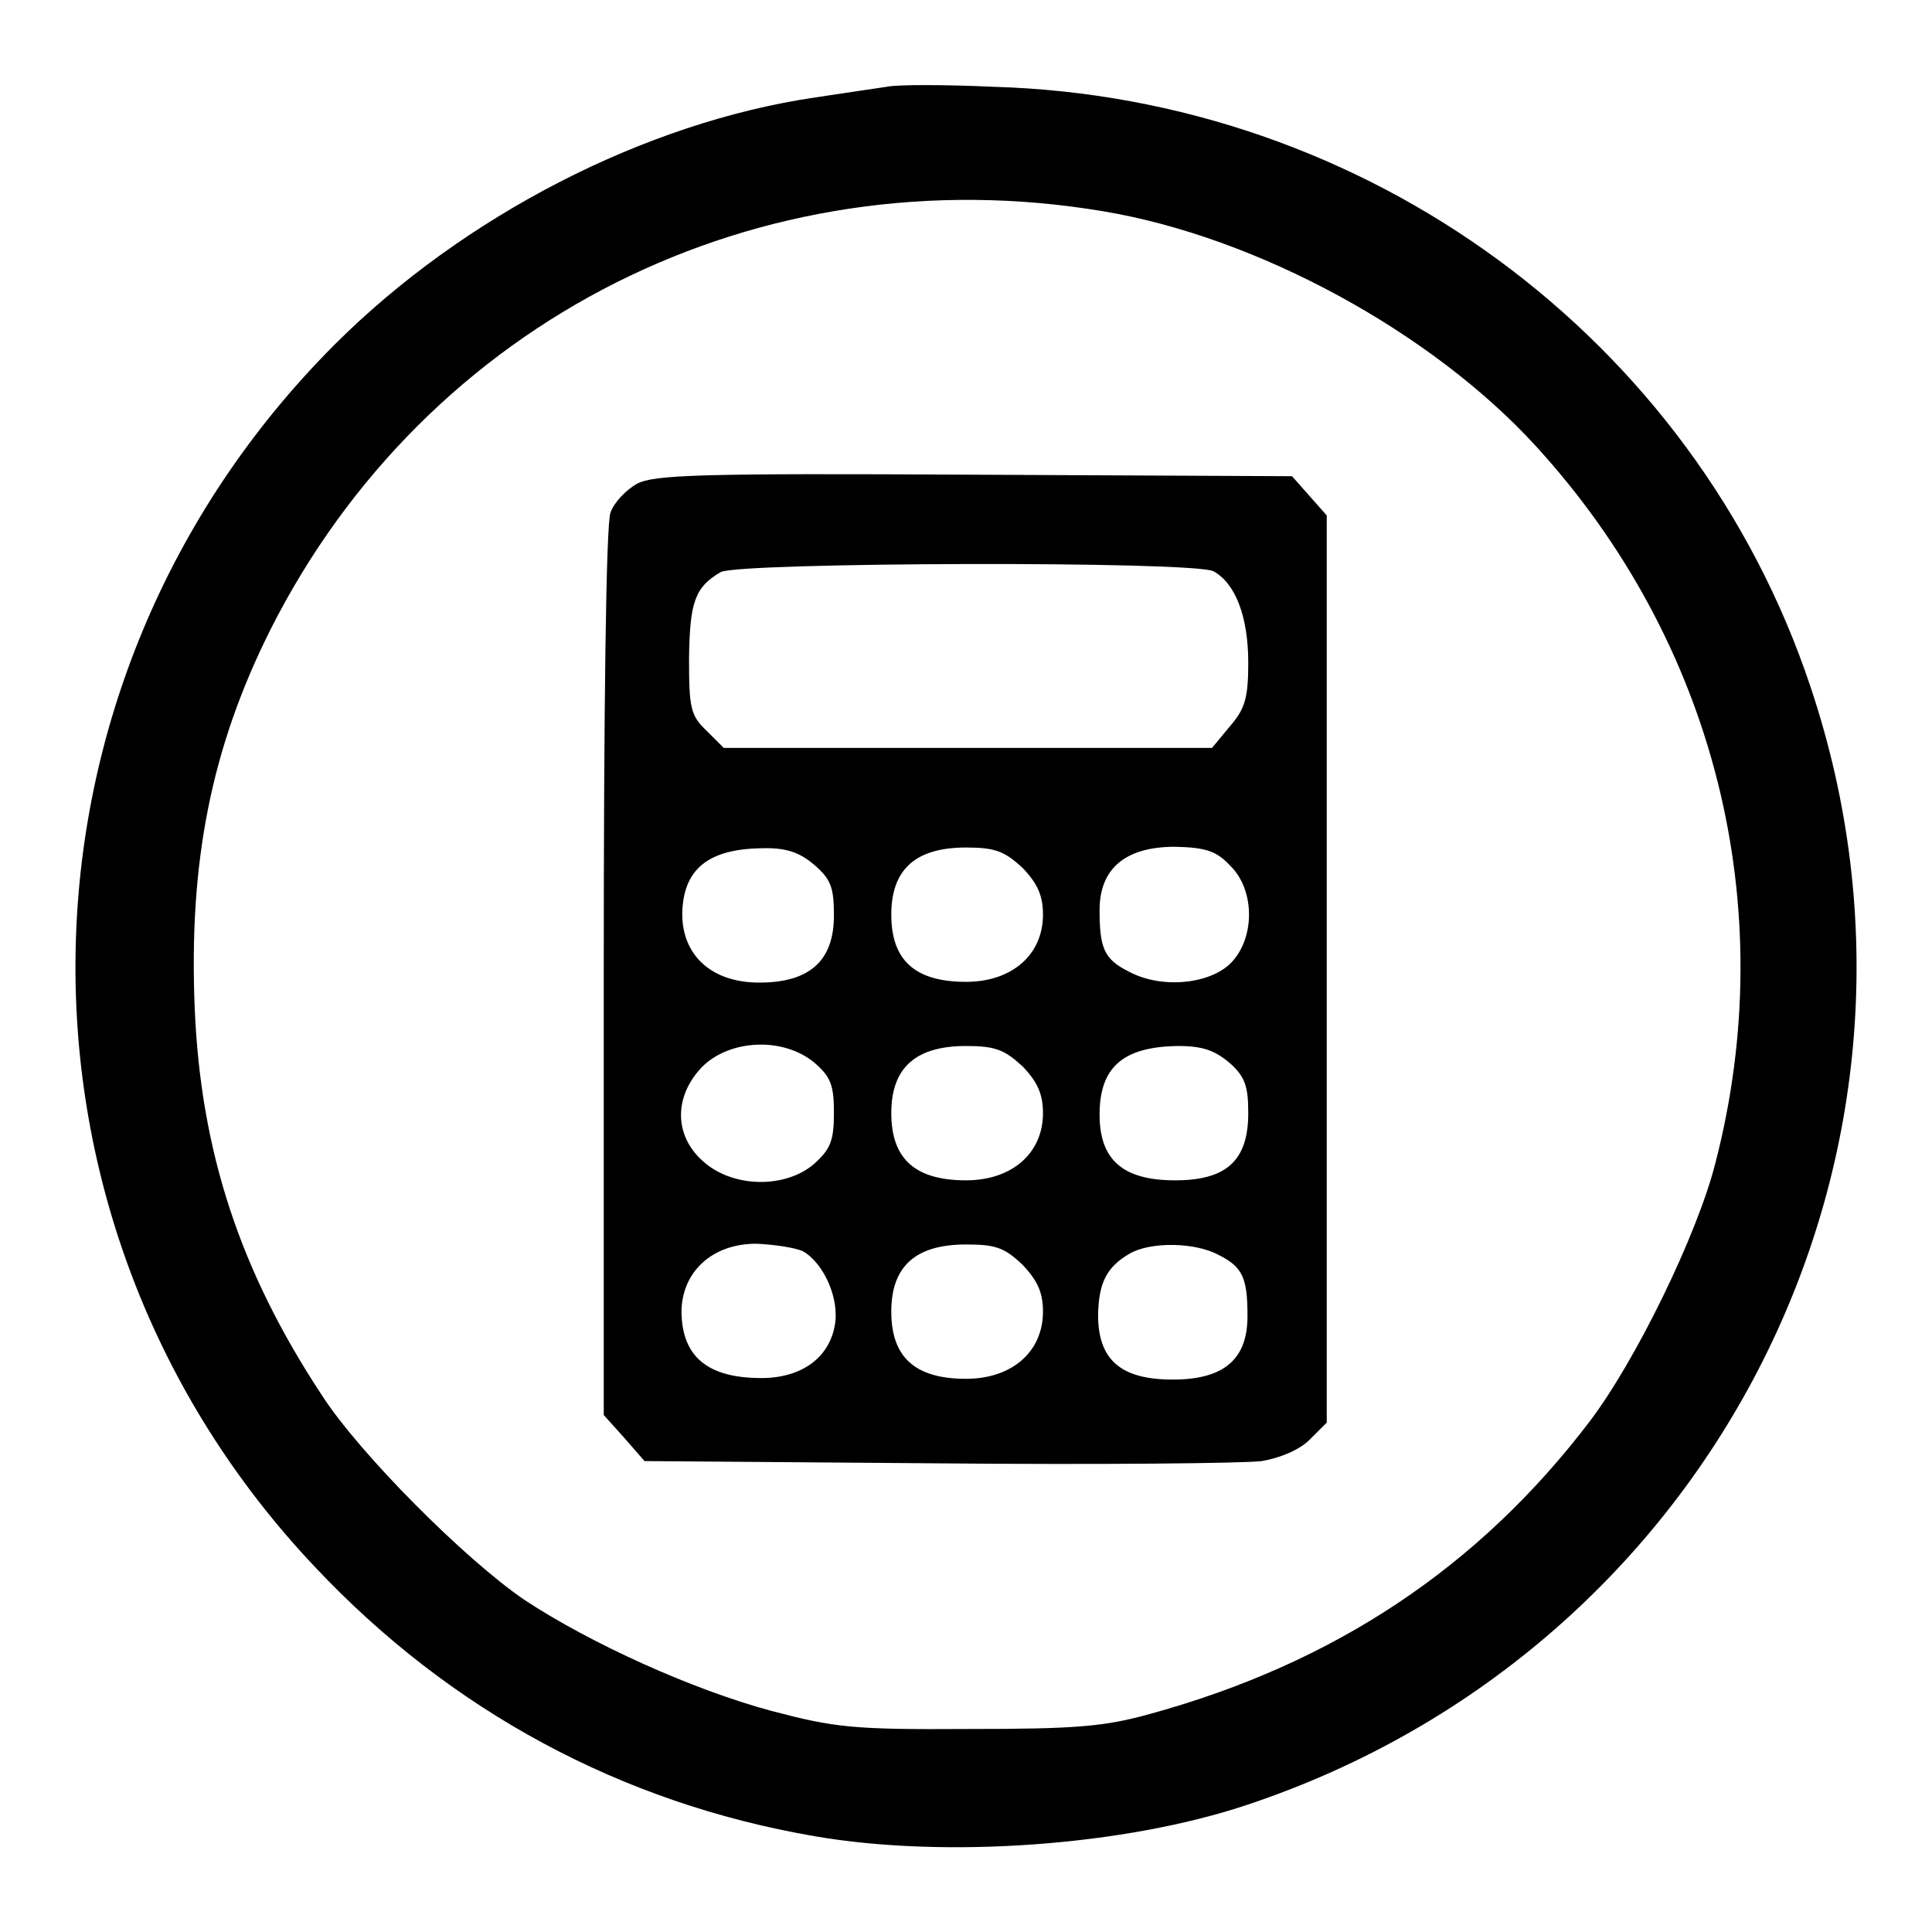
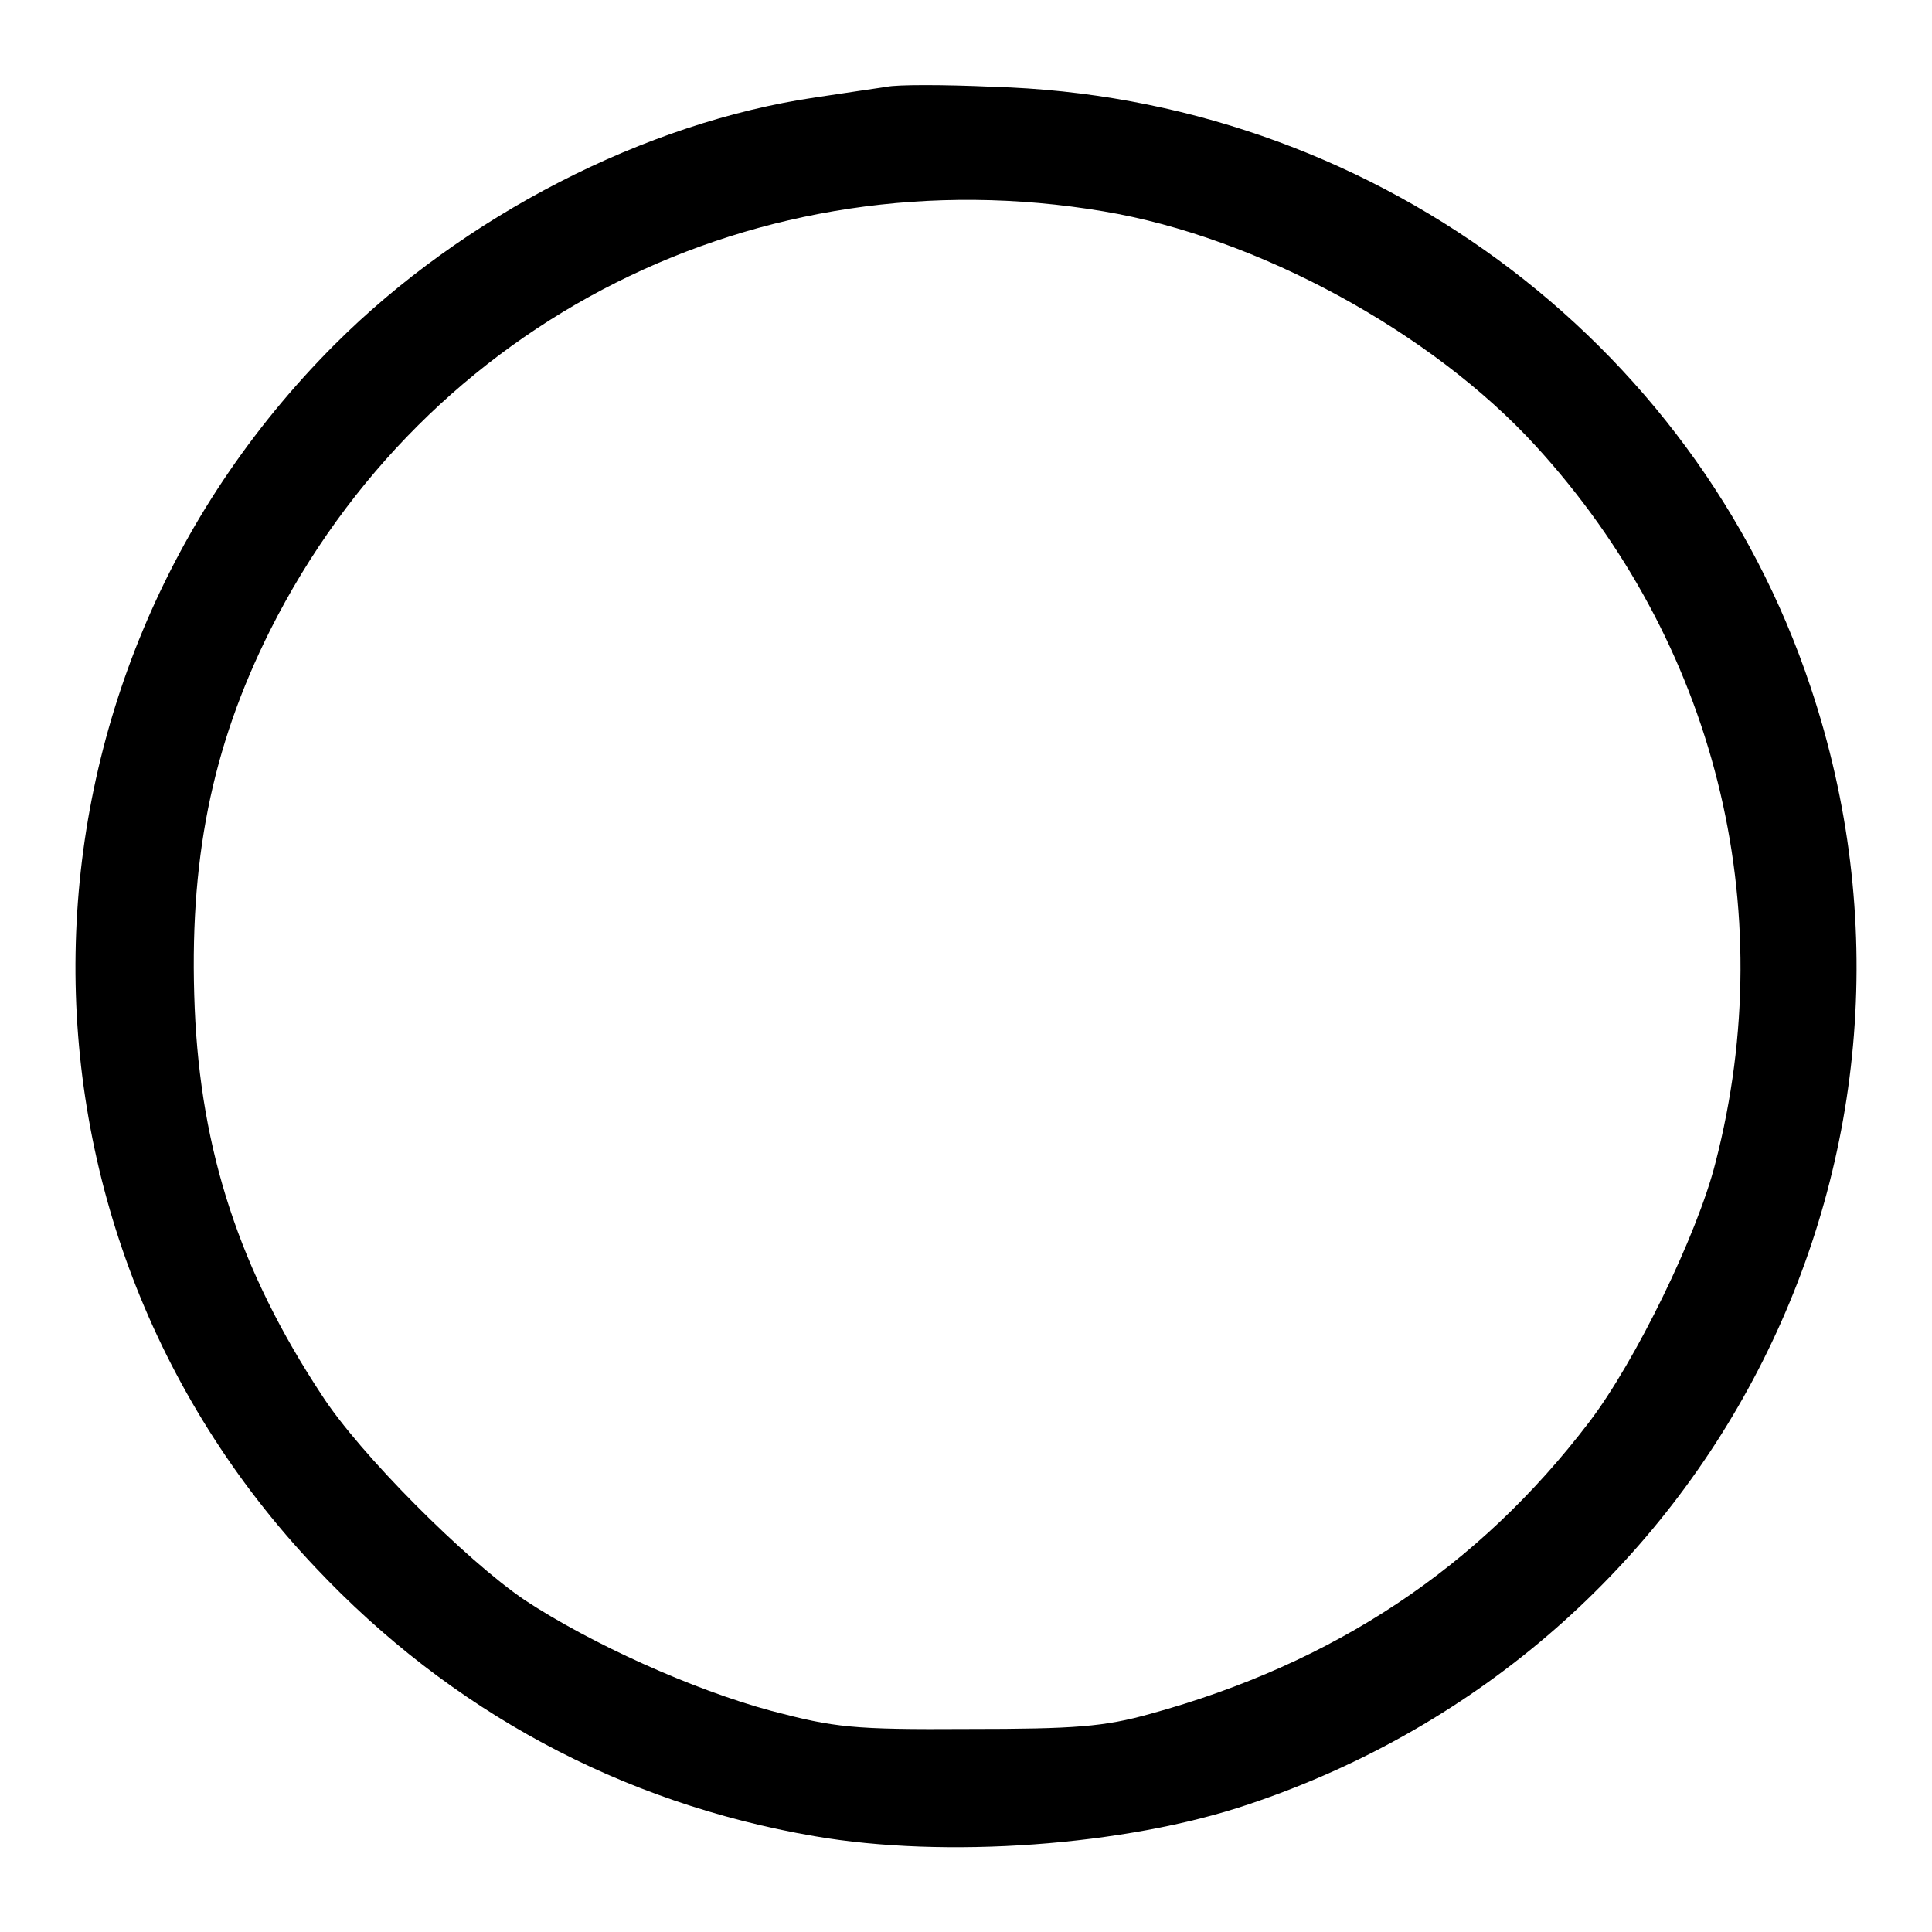
<svg xmlns="http://www.w3.org/2000/svg" version="1.1" x="0px" y="0px" viewBox="0 0 256 256" enable-background="new 0 0 256 256" xml:space="preserve">
  <g>
    <g>
      <path fill="#000000" d="M117.5,11.5c-1.3,0.2-5.5,0.8-9.4,1.4c-22.6,3.3-46.7,15.7-63.8,32.8C-0.4,90.5-1.6,161.9,41.8,207.7  c17.9,19,40.5,31.2,66.1,35.6c17.3,3,41.2,1.3,57.5-4.2c61.9-20.7,95.1-86.7,74.5-148.1c-15.4-46.2-58.8-78.1-108.3-79.5  C125.1,11.2,118.8,11.2,117.5,11.5z M146.2,28c20.4,3.4,43.5,16,57.3,31.1c23.7,25.9,32.6,61,23.8,95  c-2.4,9.5-10.6,26.3-16.7,34.3c-14.7,19.3-33.8,32-58.2,38.7c-6.1,1.7-9.9,2-24.1,2c-15.4,0.1-17.7-0.2-26.1-2.4  c-10.4-2.8-23.9-8.9-32.7-14.7c-7.8-5.3-21.9-19.4-26.9-27.2c-10.8-16.4-16-32.2-16.8-51.2c-0.8-19.4,2.2-34.5,10-50.1  C56.5,42.4,100.5,20.3,146.2,28z" />
-       <path fill="#000000" d="M84.4,64.1c-1.4,0.8-3,2.4-3.5,3.8c-0.6,1.4-0.9,26.1-0.9,60.9v58.7l2.7,3l2.7,3.1l38.9,0.3  c21.3,0.2,40.6,0,42.9-0.3c2.4-0.4,5-1.5,6.3-2.8l2.3-2.3v-60.1V68.3l-2.3-2.6l-2.3-2.6l-42.1-0.2C92.8,62.7,86.7,62.9,84.4,64.1z  M160.8,75.7c2.9,1.6,4.6,6,4.6,12.1c0,4.6-0.4,6.1-2.4,8.4l-2.4,2.9h-32.3H95.9l-2.3-2.3c-2.1-2-2.3-3-2.3-9.6  c0.1-7.5,0.8-9.4,4.2-11.4C97.9,74.5,158.2,74.3,160.8,75.7z M107.9,114.6c2.2,1.9,2.6,3,2.6,6.7c0,6-3.2,8.9-9.9,8.9  c-6.3,0-10.2-3.6-10.2-9.1c0.1-5.9,3.4-8.6,10.5-8.7C104.1,112.3,105.9,112.9,107.9,114.6z M135.5,115c2,2.1,2.7,3.7,2.7,6.2  c0,5.3-4.1,8.9-10.2,8.9c-6.8,0-9.9-2.9-9.9-8.9c0-6,3.2-8.9,9.9-8.9C131.9,112.3,133.1,112.8,135.5,115z M163,114.7  c3.4,3.3,3.3,9.9-0.1,13.1c-3,2.7-9.2,3.2-13.4,0.9c-3.2-1.6-3.8-3.1-3.8-8.1c0-5.5,3.4-8.4,10-8.4  C159.9,112.3,161.2,112.8,163,114.7z M107.9,140.8c2.2,1.9,2.6,3,2.6,6.7s-0.5,4.8-2.6,6.7c-3.8,3.3-10.7,3.2-14.6-0.2  c-4-3.4-4.1-8.7-0.2-12.7C96.8,137.7,103.8,137.4,107.9,140.8z M135.5,141.3c2,2.1,2.7,3.7,2.7,6.2c0,5.3-4.1,8.9-10.2,8.9  c-6.8,0-9.9-2.9-9.9-8.9c0-6,3.2-8.9,9.9-8.9C131.9,138.6,133.1,139.1,135.5,141.3z M163,140.9c2,1.8,2.4,3.1,2.4,6.6  c0,6.3-2.9,8.9-9.7,8.9c-6.9,0-10-2.7-10-8.7c0-6.3,3.1-9,10.4-9.1C159.4,138.6,161,139.2,163,140.9z M106.4,165.8  c2.8,1.6,4.9,6.4,4.2,9.9c-0.8,4.3-4.5,6.9-9.7,6.9c-7.1,0-10.5-2.8-10.6-8.7c0-5.3,4-9.1,9.9-9.1  C102.5,164.9,105.3,165.3,106.4,165.8z M135.5,167.6c2,2.1,2.7,3.7,2.7,6.2c0,5.3-4.1,8.9-10.2,8.9c-6.8,0-9.9-2.9-9.9-8.9  s3.2-8.9,9.9-8.9C131.9,164.9,133.1,165.3,135.5,167.6z M161.5,166.3c3.2,1.6,3.8,3.1,3.8,8.1c0,5.7-3.1,8.4-9.9,8.4  c-6.9,0-9.9-2.6-9.9-8.6c0.1-4.2,1.1-6.3,4.2-8.1C152.5,164.5,158.4,164.6,161.5,166.3z" />
    </g>
  </g>
</svg>